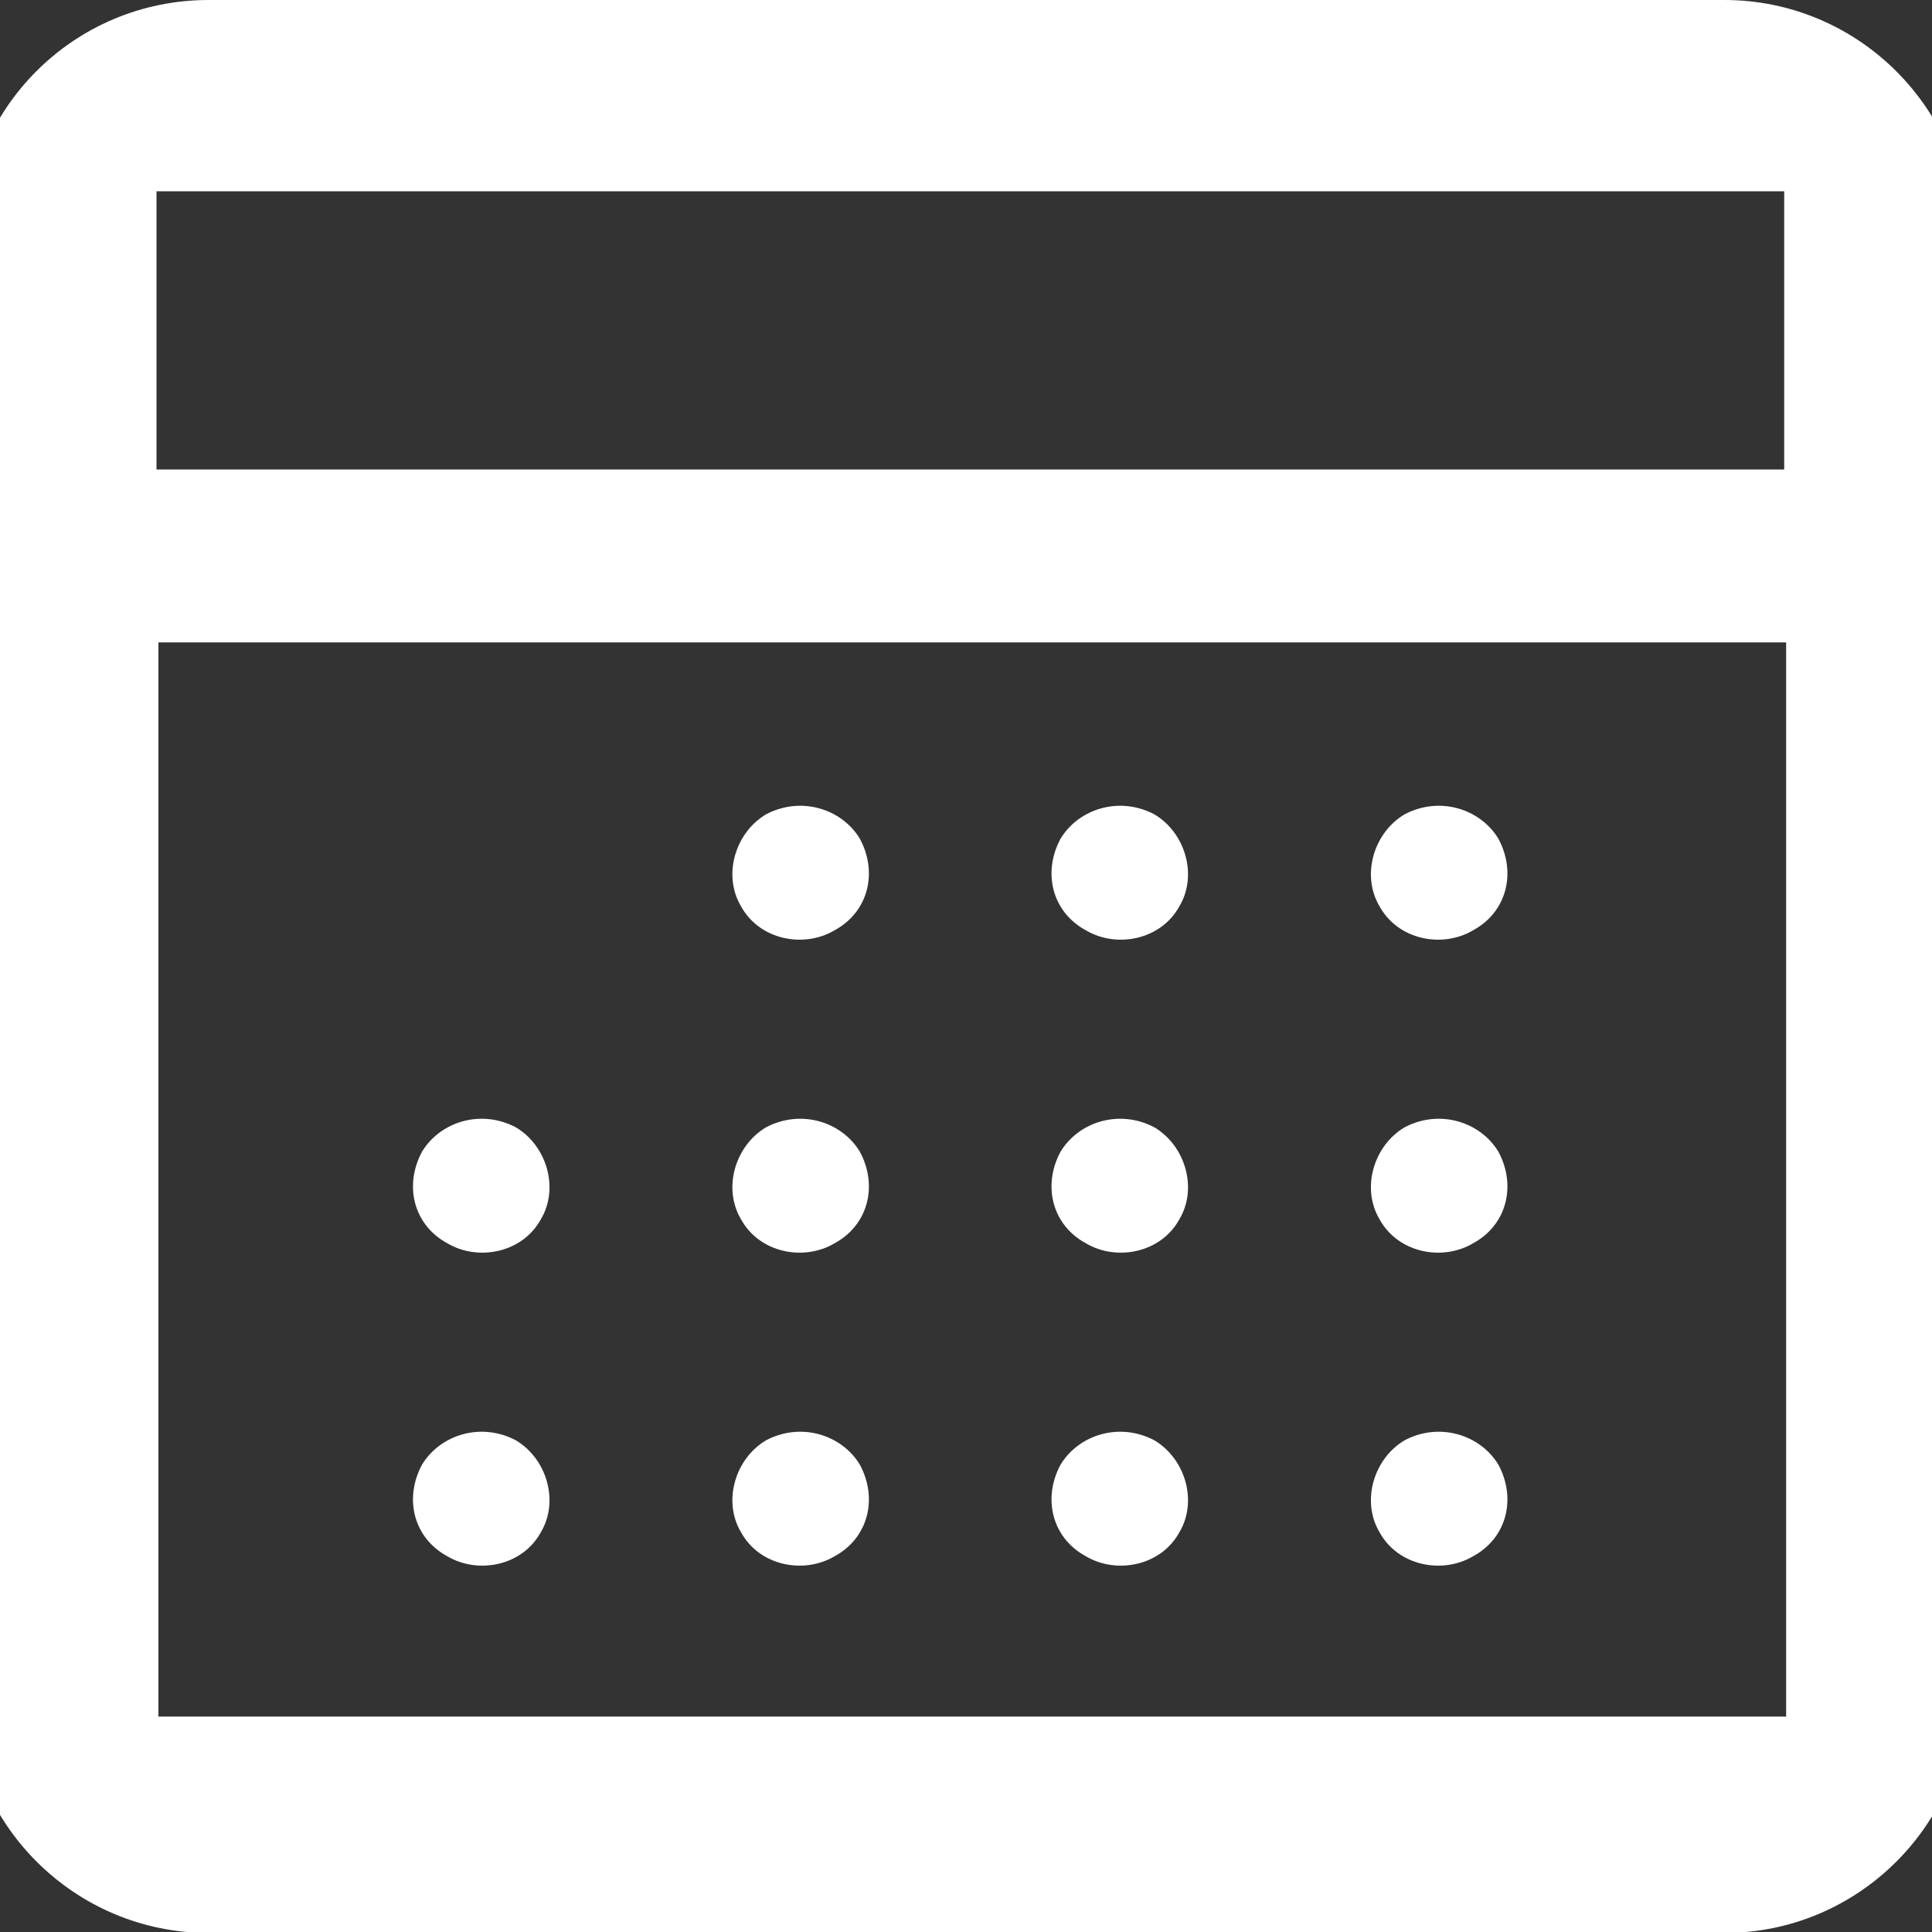
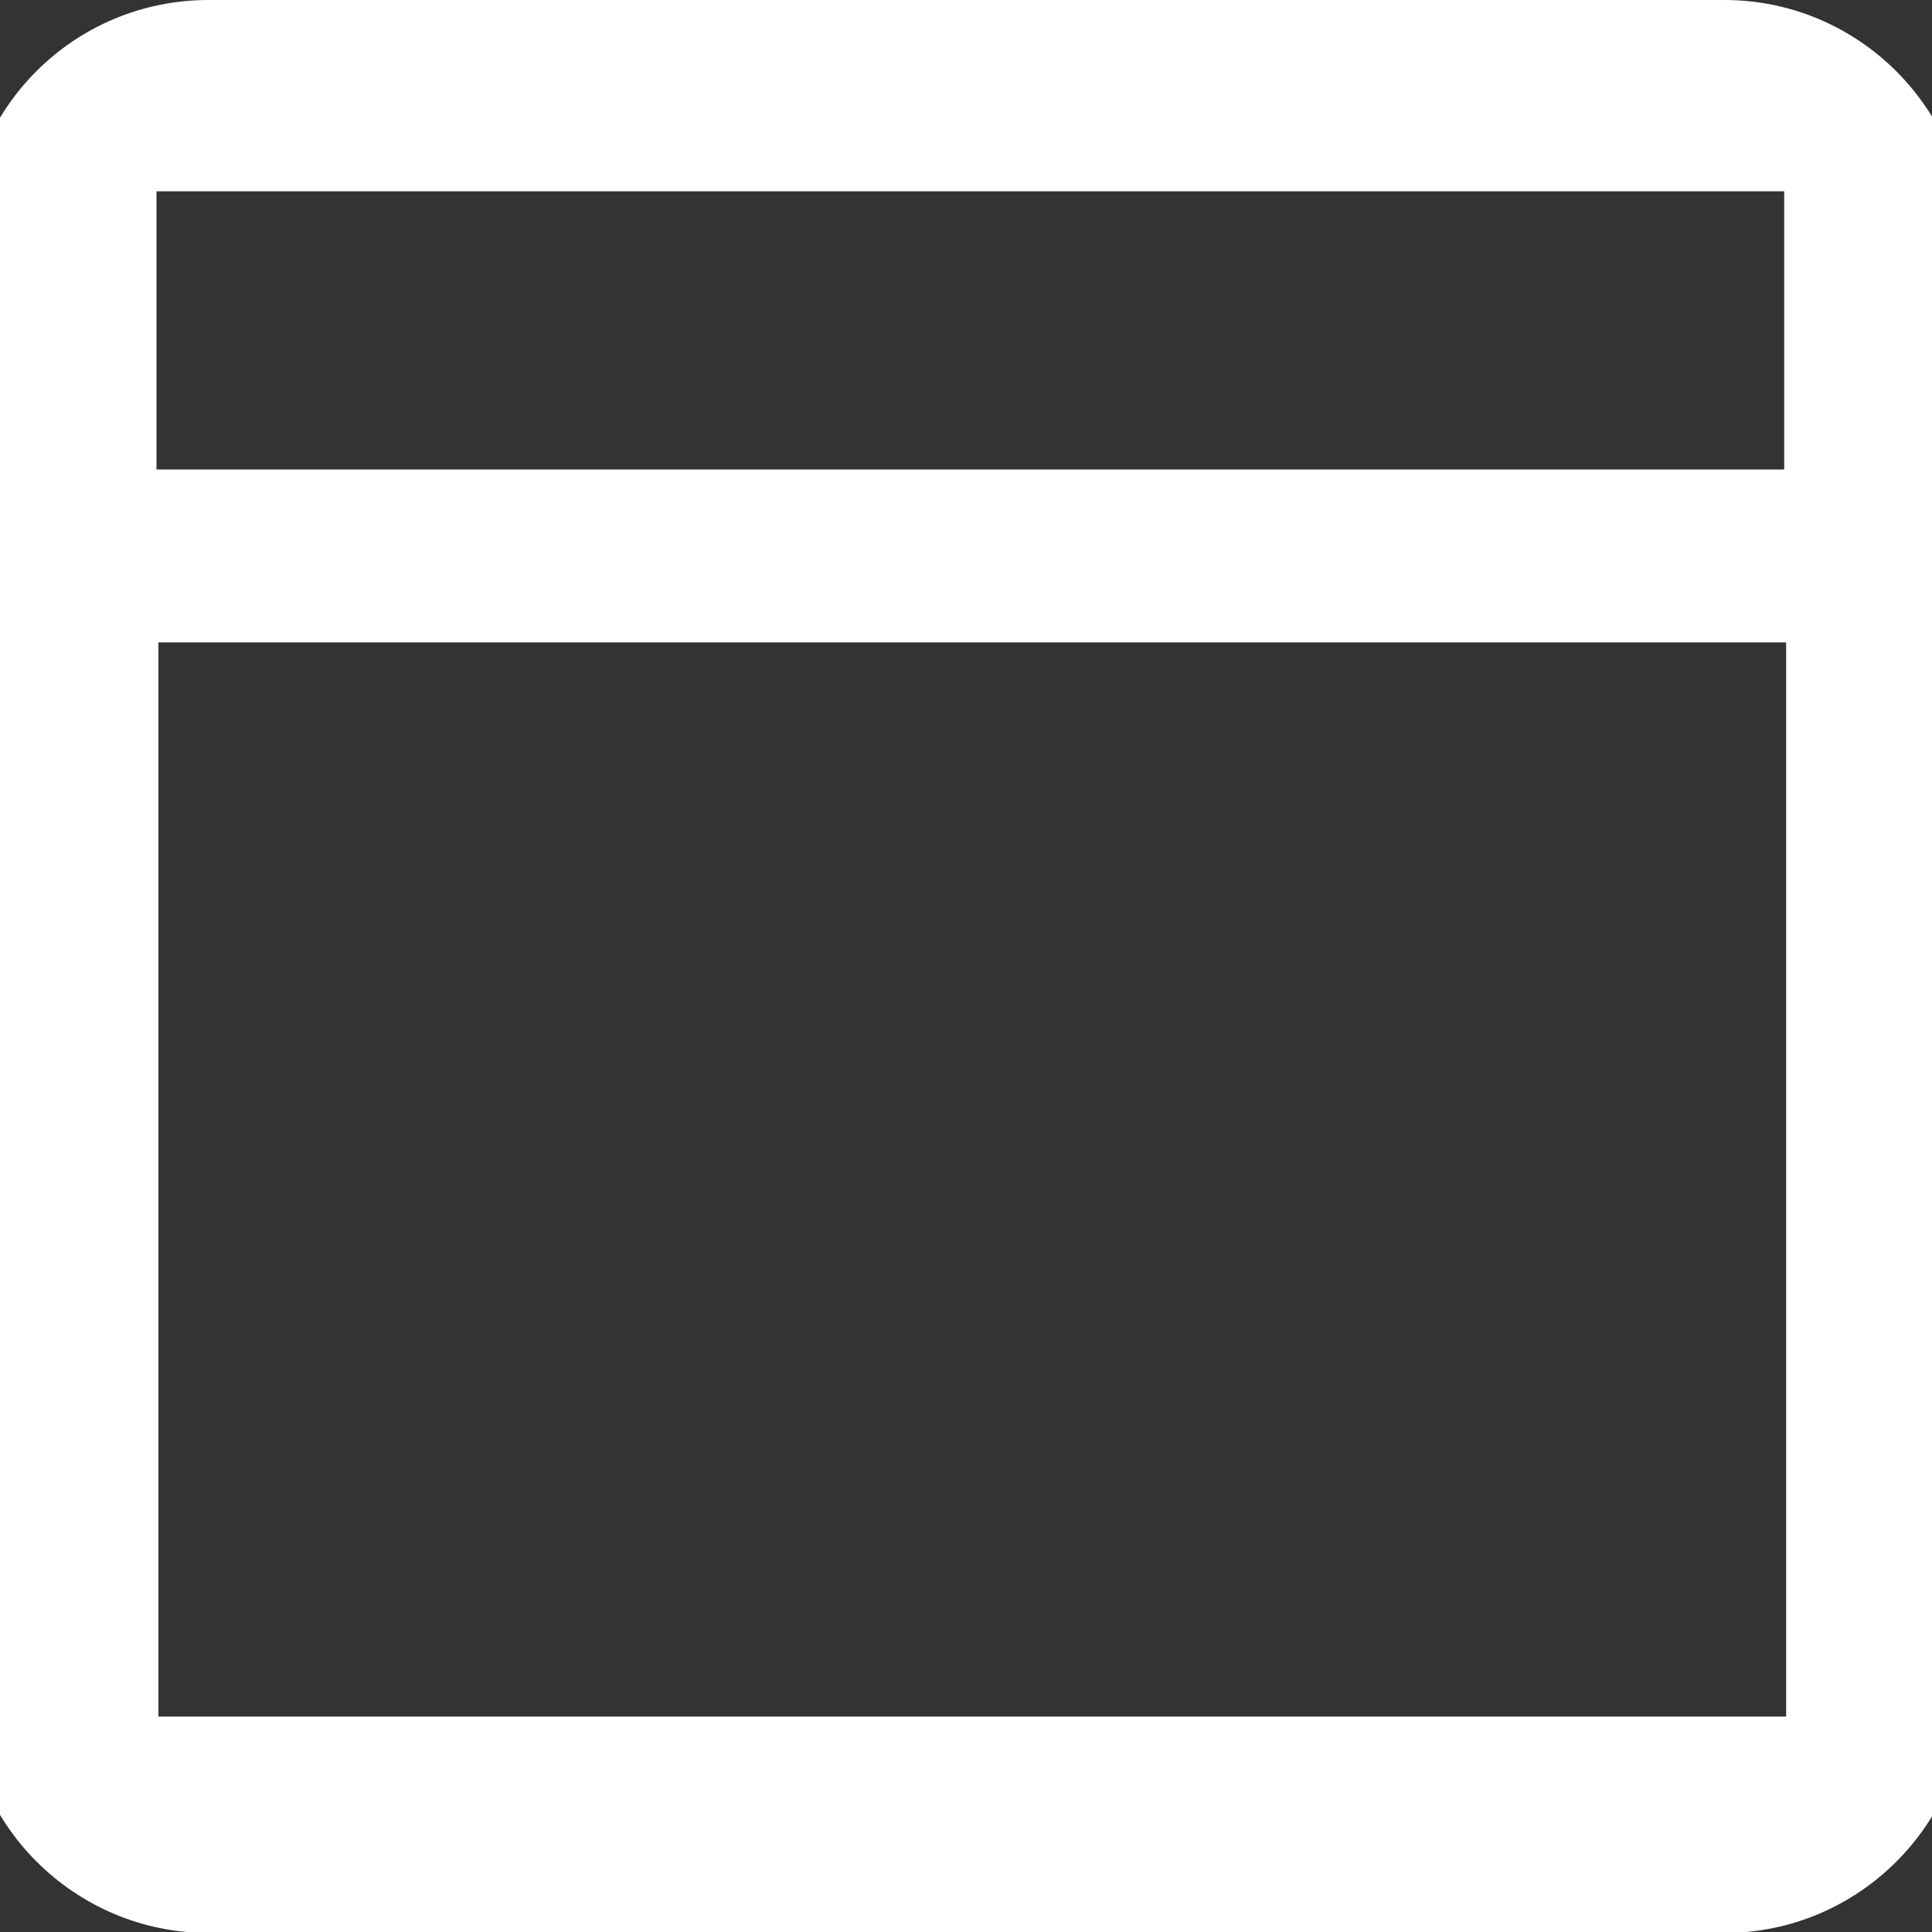
<svg xmlns="http://www.w3.org/2000/svg" id="_Слой_1" data-name=" Слой 1" viewBox="0 0 20 20">
  <rect x="0" y="0" width="20" height="20" fill="#333333" stroke="none" />
  <defs>
    <style> .cls-1 { fill: #fff; fill-rule: evenodd; } .cls-2 { clip-path: url(#clippath); } .cls-3 { fill: none; } </style>
    <clipPath id="clippath">
-       <rect class="cls-3" x="2.51" y="7.9" width="13.73" height="10.43" />
-     </clipPath>
+       </clipPath>
  </defs>
  <g class="cls-2">
    <g>
      <path class="cls-1" d="M7.67,9.38c.19,.35,.65,.44,.97,.25,.35-.19,.45-.6,.26-.95-.19-.31-.61-.44-.97-.25-.32,.19-.45,.63-.26,.95h0Z" />
      <path class="cls-1" d="M12.21,9.38c-.19,.35-.65,.44-.97,.25-.35-.19-.45-.6-.26-.95,.19-.31,.61-.44,.97-.25,.32,.19,.45,.63,.26,.95h0Z" />
      <path class="cls-1" d="M14.28,9.38c.19,.35,.65,.44,.97,.25,.35-.19,.45-.6,.26-.95-.19-.31-.61-.44-.97-.25-.32,.19-.45,.63-.26,.95h0Z" />
      <path class="cls-1" d="M5.6,12.62c-.19,.35-.65,.44-.97,.25-.35-.19-.45-.6-.26-.95,.19-.31,.61-.44,.97-.25,.32,.19,.45,.63,.26,.95h0Z" />
      <path class="cls-1" d="M7.67,12.62c.19,.35,.65,.44,.97,.25,.35-.19,.45-.6,.26-.95-.19-.31-.61-.44-.97-.25-.32,.19-.45,.63-.26,.95h0Z" />
      <path class="cls-1" d="M12.21,12.62c-.19,.35-.65,.44-.97,.25-.35-.19-.45-.6-.26-.95,.19-.31,.61-.44,.97-.25,.32,.19,.45,.63,.26,.95h0Z" />
      <path class="cls-1" d="M14.28,12.62c.19,.35,.65,.44,.97,.25,.35-.19,.45-.6,.26-.95-.19-.31-.61-.44-.97-.25-.32,.19-.45,.63-.26,.95h0Z" />
      <path class="cls-1" d="M5.6,15.86c-.19,.35-.65,.44-.97,.25-.35-.19-.45-.6-.26-.95,.19-.31,.61-.44,.97-.25,.32,.19,.45,.63,.26,.95h0Z" />
      <path class="cls-1" d="M7.67,15.86c.19,.35,.65,.44,.97,.25,.35-.19,.45-.6,.26-.95-.19-.31-.61-.44-.97-.25-.32,.19-.45,.63-.26,.95h0Z" />
      <path class="cls-1" d="M12.21,15.86c-.19,.35-.65,.44-.97,.25-.35-.19-.45-.6-.26-.95,.19-.31,.61-.44,.97-.25,.32,.19,.45,.63,.26,.95h0Z" />
      <path class="cls-1" d="M14.28,15.86c.19,.35,.65,.44,.97,.25,.35-.19,.45-.6,.26-.95-.19-.31-.61-.44-.97-.25-.32,.19-.45,.63-.26,.95h0Z" />
    </g>
  </g>
  <path class="cls-1" d="M17.84,0H2.16C.76,0-.36,1.13-.36,2.52v14.97c0,1.39,1.13,2.52,2.52,2.52h15.69c1.39,0,2.52-1.13,2.52-2.52V2.52c0-1.39-1.13-2.52-2.52-2.52h0ZM1.62,1.98H18.47v2.88H1.62V1.98Zm16.87,15.79H1.64V6.65H18.49s0,11.12,0,11.12Z" />
</svg>